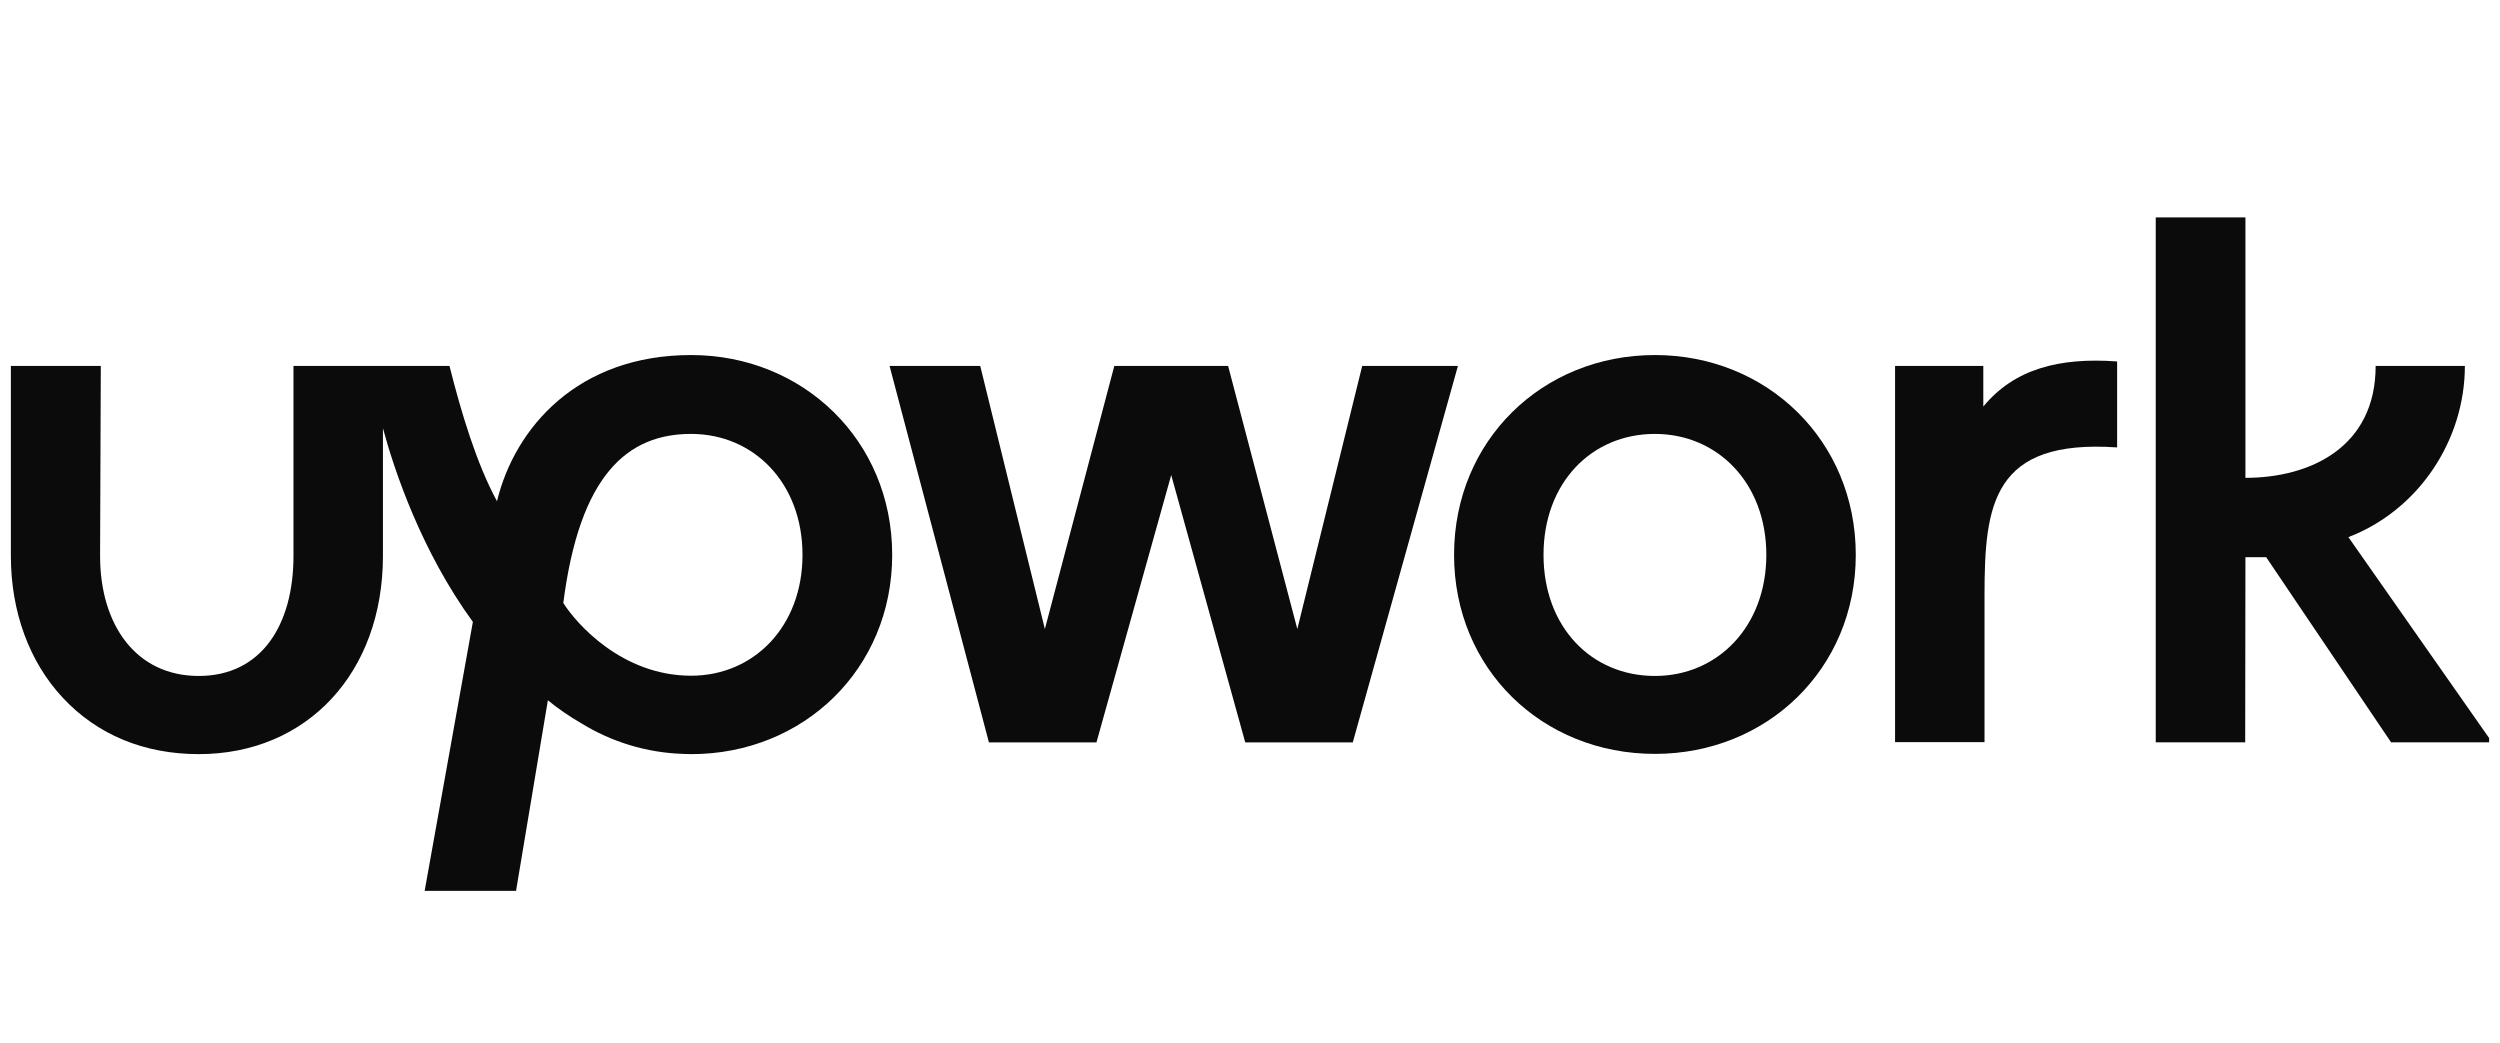
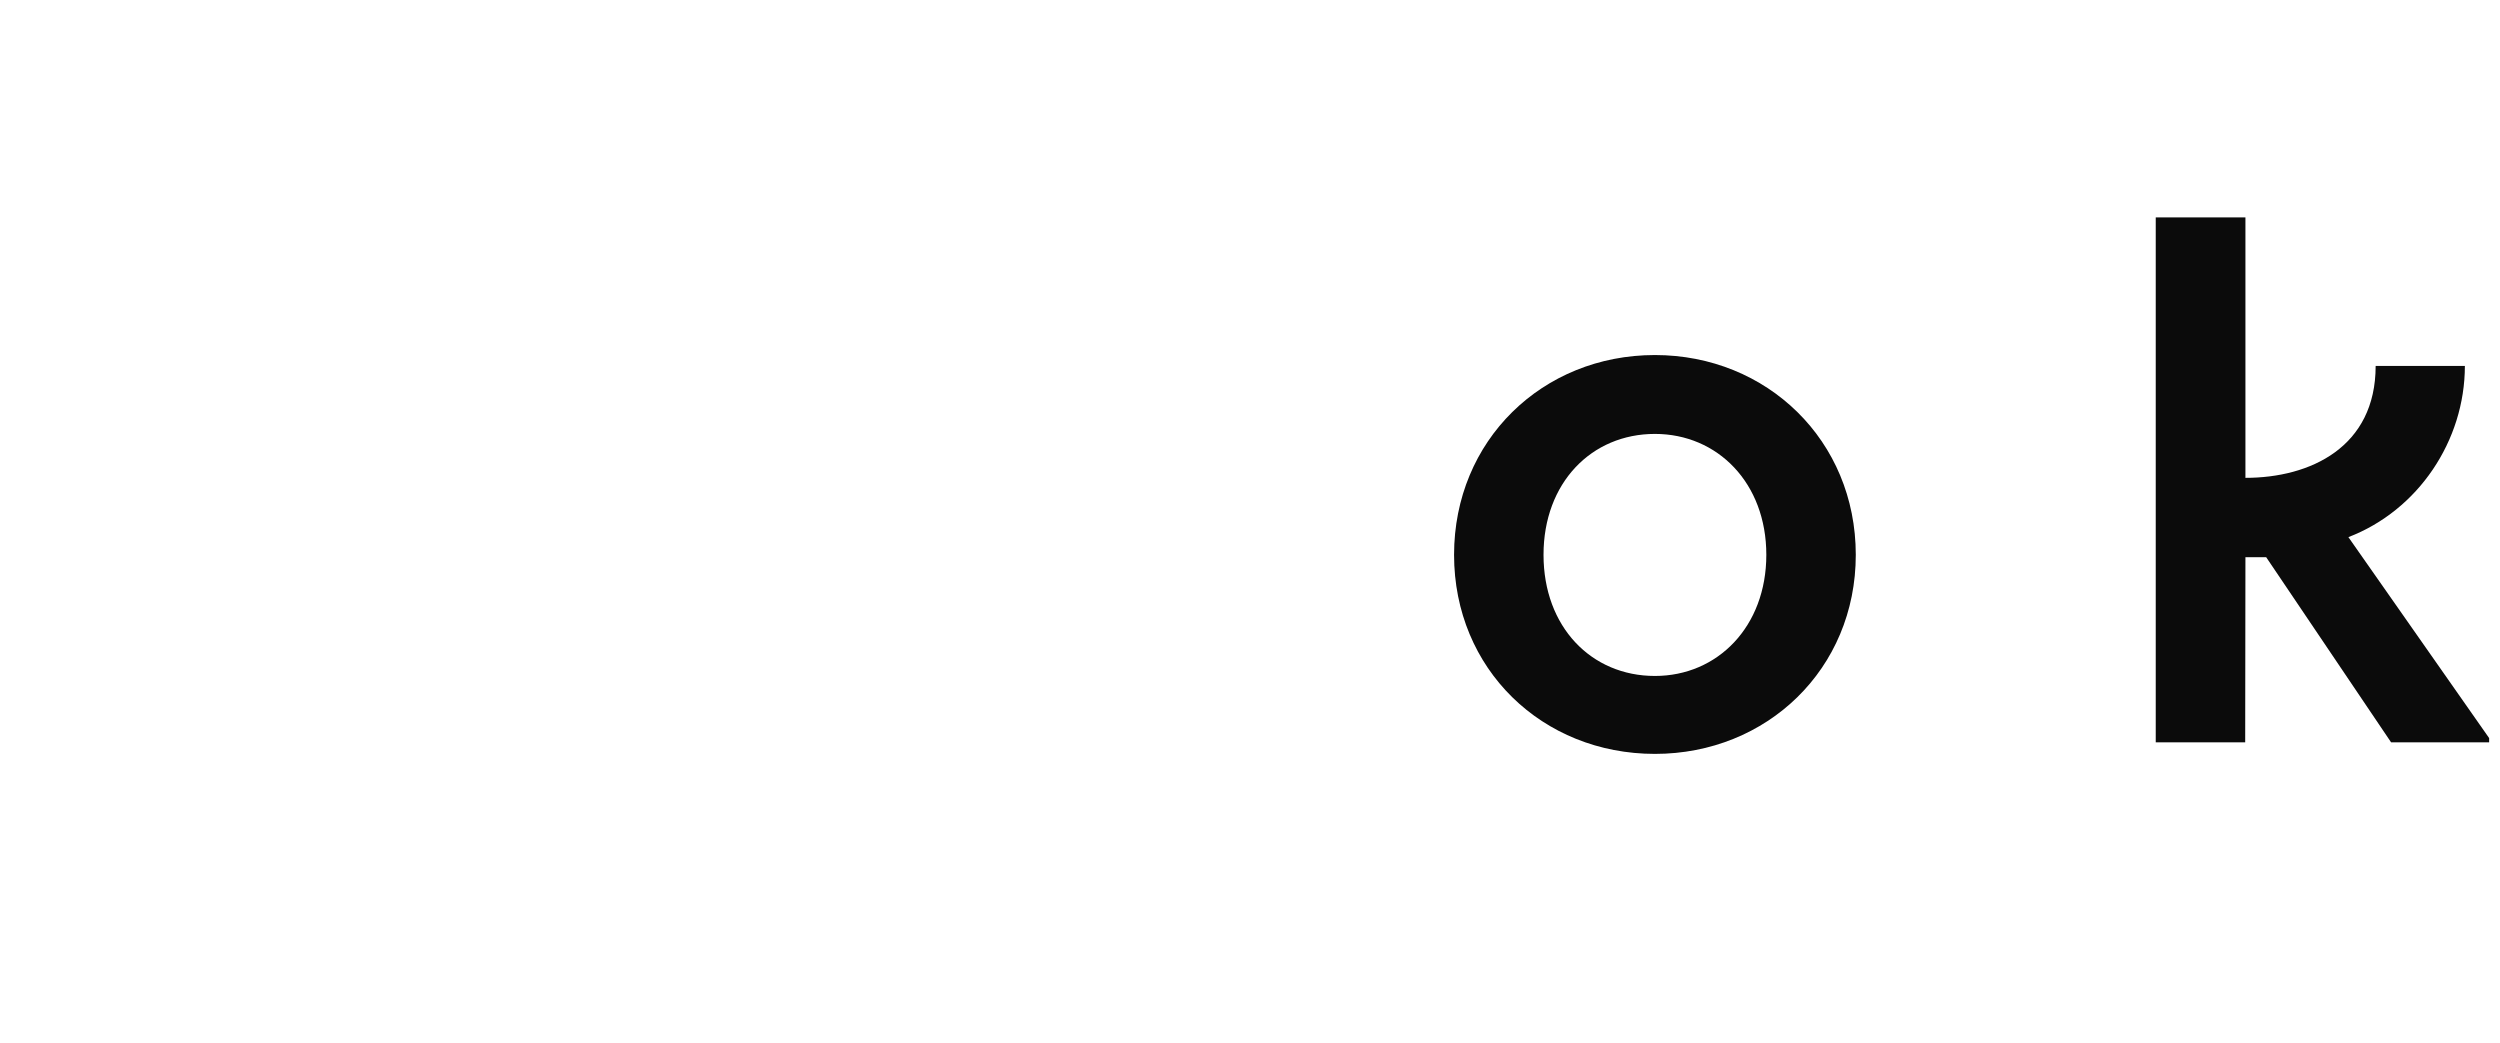
<svg xmlns="http://www.w3.org/2000/svg" width="115" height="48" viewBox="0 0 115 48" fill="none">
  <g clip-path="url(#clip0_6_723)">
-     <path d="M31.79 31.083C28.607 31.083 26.5 28.672 25.912 27.738C26.666 21.828 28.873 19.96 31.79 19.96C34.674 19.96 36.915 22.22 36.915 25.522C36.915 28.824 34.674 31.083 31.79 31.083ZM31.79 16.332C26.599 16.332 23.693 19.645 22.861 23.056C21.919 21.318 21.22 18.993 20.676 16.832H13.5V25.576C13.5 28.748 12.025 31.094 9.141 31.094C6.257 31.094 4.604 28.748 4.604 25.576L4.637 16.832H0.5V25.576C0.5 28.129 1.343 30.442 2.885 32.093C4.471 33.799 6.634 34.69 9.141 34.69C14.132 34.69 17.615 30.942 17.615 25.576V19.699C18.136 21.633 19.379 25.348 21.752 28.607L19.534 40.979H23.738L25.202 32.213C25.679 32.604 26.189 32.952 26.733 33.267C28.141 34.136 29.75 34.624 31.413 34.679C31.413 34.679 31.668 34.69 31.802 34.69C36.948 34.69 41.041 30.79 41.041 25.522C41.041 20.253 36.937 16.332 31.79 16.332Z" fill="#0B0B0B" />
-     <path d="M91.232 18.701V16.833H87.173V34.137H91.288V27.359C91.288 23.188 91.676 20.19 97.388 20.581V16.627C94.726 16.431 92.652 16.974 91.232 18.701Z" fill="#0B0B0B" />
-     <path d="M62.661 16.834L59.677 28.935L56.493 16.834H51.258L48.064 28.935L45.091 16.834H40.92L45.49 34.149H50.437L53.876 21.852L57.281 34.149H62.228L67.064 16.834H62.661Z" fill="#0B0B0B" />
    <path d="M76.126 31.094C73.198 31.094 71.002 28.835 71.002 25.522C71.002 22.209 73.209 19.96 76.126 19.96C79.01 19.96 81.251 22.22 81.251 25.522C81.251 28.824 79.01 31.094 76.126 31.094ZM76.126 16.332C70.947 16.332 66.887 20.264 66.887 25.522C66.887 30.779 70.947 34.679 76.126 34.679C81.273 34.679 85.366 30.779 85.366 25.522C85.366 20.264 81.284 16.332 76.126 16.332Z" fill="#0B0B0B" />
    <path d="M103.29 25.631H104.244L109.99 34.147H114.637L108.026 24.708C111.232 23.48 113.384 20.276 113.384 16.832H109.28C109.28 20.569 106.274 21.981 103.29 21.981V10H99.164V34.147H103.279L103.29 25.631Z" fill="#0B0B0B" />
  </g>
  <defs>
    <clipPath id="clip0_6_723">
      <rect width="114" height="48" fill="white" transform="translate(0.5)" />
    </clipPath>
  </defs>
</svg>